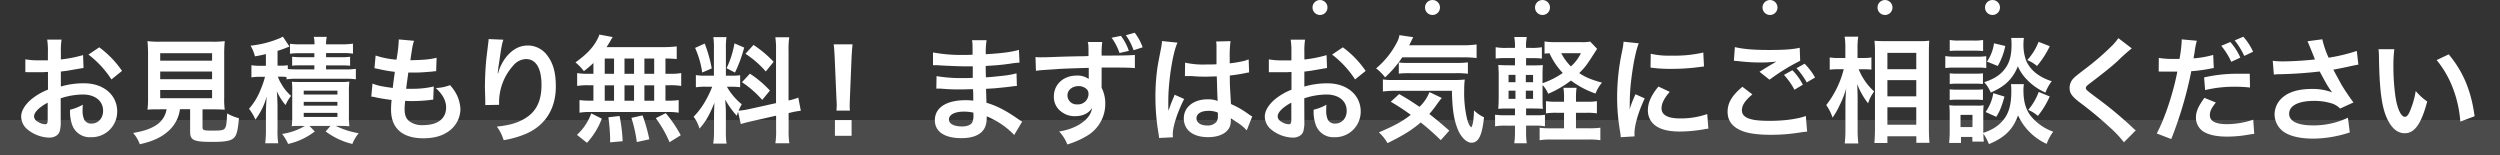
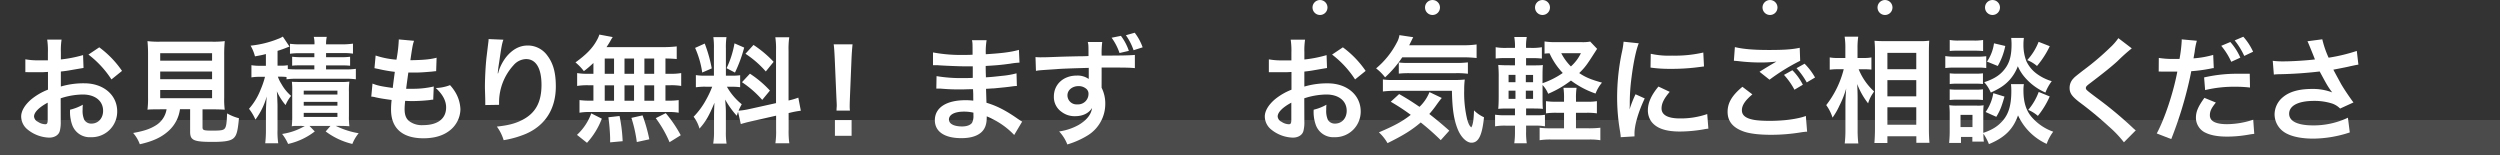
<svg xmlns="http://www.w3.org/2000/svg" id="レイヤー_1" data-name="レイヤー 1" width="1000" height="62" viewBox="0 0 1000 62">
  <rect x="0" y="0" width="1000" height="62" fill="#333333" stroke="none" />
  <defs>
    <style>.cls-1,.cls-2{fill:#fff;}.cls-1{opacity:0.12;}</style>
  </defs>
  <title>common-1-subttl</title>
  <rect class="cls-1" y="48" width="1000" height="14" />
  <path class="cls-2" d="M123.4,392.59a13.69,13.69,0,0,1-.37,3.91c-0.41,1.61-2.07,2.67-4.23,2.67a14.33,14.33,0,0,1-8.69-3.27,6.76,6.76,0,0,1-2.53-5.2c0-2.16,1.43-4.6,4-6.81a24.61,24.61,0,0,1,6.72-3.91l0-7.08c-0.37,0-.37,0-1.89.09-0.69,0-1.33,0-2.48,0-0.69,0-2,0-2.53,0s-1,0-1.15,0a8.65,8.65,0,0,0-1,0l0-5.15a28.2,28.2,0,0,0,5.57.41c0.46,0,1,0,1.61,0,1.1,0,1.33,0,1.84,0v-3a31.47,31.47,0,0,0-.28-5.29h5.75a28.2,28.2,0,0,0-.28,5v2.94a51.32,51.32,0,0,0,8.88-1.75l0.18,5.15c-0.83.14-1.7,0.28-4.88,0.83-1.52.28-2.44,0.41-4.19,0.6v6a31.89,31.89,0,0,1,9.38-1.29c7.68,0,13.16,4.69,13.16,11.23A10.22,10.22,0,0,1,135.46,399a7.43,7.43,0,0,1-7.54-5.11,15.38,15.38,0,0,1-.78-5.89,19.39,19.39,0,0,0,5.11-2,16,16,0,0,0-.09,2,8.86,8.86,0,0,0,.64,4,3.18,3.18,0,0,0,2.9,1.56c2.71,0,4.65-2.16,4.65-5.11,0-4-3.22-6.53-8.14-6.53a29.45,29.45,0,0,0-8.83,1.52Zm-5.2-7.41c-3.45,1.84-5.47,3.86-5.47,5.52a2.54,2.54,0,0,0,1.52,2.12,5.53,5.53,0,0,0,2.94,1c0.78,0,1-.41,1-1.93v-6.72Zm25.49-9.29a39.29,39.29,0,0,0-9.2-9.94l4.32-2.9a39,39,0,0,1,9.11,9.43Z" transform="translate(-99.11 -344.12)" />
  <path class="cls-2" d="M163.1,387.85c-2.21,0-3.77,0-5,.14a35.44,35.44,0,0,0,.23-4.88V366.32a56.11,56.11,0,0,0-.23-5.75,35.21,35.21,0,0,0,4.83.23h21.21a35.54,35.54,0,0,0,4.88-.23,54.53,54.53,0,0,0-.23,5.75v16.79A34.23,34.23,0,0,0,189,388c-1.2-.09-3-0.14-4.88-0.14h-4v7.08c0,1.29.41,1.43,4,1.43s4.46-.18,5-1,0.69-2.39.83-5.89a19.09,19.09,0,0,0,4.74,1.93c-0.46,5.11-.92,6.81-2.07,7.91s-3.27,1.56-8.46,1.56c-7.64,0-9-.64-9-4.09v-9H171.1a14.11,14.11,0,0,1-4.37,8.51c-2.9,2.71-6.4,4.32-11.69,5.52a14.43,14.43,0,0,0-2.67-4.51c4.33-.78,6.76-1.61,9-3a9.21,9.21,0,0,0,4.37-6.49H163.1Zm0.09-19.46h20.75v-3H163.19v3Zm0,7.41h20.75v-3.08H163.19v3.08Zm0,7.59h20.75v-3.27H163.19v3.27Z" transform="translate(-99.11 -344.12)" />
  <path class="cls-2" d="M213.75,374.93a22.09,22.09,0,0,0-2.62-.14h-0.87a13.44,13.44,0,0,0,1.43,2.94,17.64,17.64,0,0,0,3.86,4.74,14.69,14.69,0,0,0-2.21,3.68,23.42,23.42,0,0,1-3.5-5.52c0.14,1.56.14,1.56,0.28,5.47V396a31.69,31.69,0,0,0,.28,5.43h-5.2a43.72,43.72,0,0,0,.28-5.38v-6.49c0-2.25.14-4.65,0.32-6.85a28.42,28.42,0,0,1-4.51,9.25,19.81,19.81,0,0,0-2.58-4.32,25.49,25.49,0,0,0,4.65-7.68,33.79,33.79,0,0,0,1.75-5.11h-1.93a19.31,19.31,0,0,0-3.5.23v-4.88a20,20,0,0,0,3.63.23h2.16v-4.69c-1.38.37-2.07,0.51-4.37,0.92a17.5,17.5,0,0,0-1.75-4.28,40.45,40.45,0,0,0,11-2.71,9,9,0,0,0,1.89-.92l2.67,4-0.78.28a41,41,0,0,1-4,1.43v5.93h1.1a17.43,17.43,0,0,0,3-.18v1.52a37.27,37.27,0,0,0,3.77.14h6.85v-1.61h-5.15c-1.89,0-2.62,0-3.73.14v-3.59a27.35,27.35,0,0,0,3.73.18h5.15V365.4h-5.75a25.27,25.27,0,0,0-4,.23v-4a29.4,29.4,0,0,0,4.37.23h5.43a11,11,0,0,0-.28-3h5.2a12.68,12.68,0,0,0-.28,3h6.3a31.27,31.27,0,0,0,4.46-.28v4a26.24,26.24,0,0,0-4.09-.23h-6.67V367h5.75a28.28,28.28,0,0,0,3.86-.18v3.59c-1.1-.09-1.84-0.14-3.82-0.14h-5.8v1.61h7.64a27.35,27.35,0,0,0,4.28-.23v4.19a29.6,29.6,0,0,0-4.28-.23H218a29.59,29.59,0,0,0-4.28.23v-0.87Zm6.07,19.55c-2.94,0-2.94,0-4,.14a35,35,0,0,0,.18-4.14v-9.8a26.93,26.93,0,0,0-.14-3.86c1.06,0.09,1.89.09,3.82,0.09h15.18a28,28,0,0,0,4-.14,28.17,28.17,0,0,0-.18,4.09v9.57a29.69,29.69,0,0,0,.18,4.19c-1.24-.09-2.39-0.14-3.87-0.14h-1.56a33.38,33.38,0,0,0,9.15,2.94,15.58,15.58,0,0,0-2.53,4.28,29,29,0,0,1-10.67-5l1.93-2.21H222.9l2.12,2.21a27,27,0,0,1-10.67,5,18.56,18.56,0,0,0-2.39-4,25.21,25.21,0,0,0,9.06-3.17h-1.2Zm0.78-12.56h13.48V380.4H220.6v1.52Zm0,4.46h13.48v-1.52H220.6v1.52Zm0,4.51h13.48v-1.61H220.6v1.61Z" transform="translate(-99.11 -344.12)" />
  <path class="cls-2" d="M248.11,377.55c2.12,0.83,3.4,1.1,8.1,1.75,0.18-1.66.6-4.74,0.83-6.44a60.29,60.29,0,0,1-6.58-1.15l-1.56-.32,0.46-5.06a34.88,34.88,0,0,0,8.33,1.66,54.12,54.12,0,0,0,.92-7.64,1.87,1.87,0,0,0,0-.46l6.12,0.55c-0.51,1.43-.64,2.12-1.47,7.77,5.2-.09,7.87-0.32,10.49-1l-0.18,5.38c-0.6,0-.83.09-1.84,0.18-3.31.28-4.79,0.37-6.44,0.37-0.46,0-.87,0-2.85,0-0.46,3.36-.6,4.28-0.87,6.49,1.38,0,1.75,0,2.25,0a36.78,36.78,0,0,0,8.79-.92L272.4,384a5.91,5.91,0,0,0-1.38.14,67,67,0,0,1-6.9.41c-0.74,0-1.15,0-2.94-.09a32.44,32.44,0,0,0-.23,3.27c0,2.25.51,3.68,1.7,4.74a8.37,8.37,0,0,0,5.71,1.7c5.84,0,9.2-2.58,9.2-7.08,0-2.67-1.38-5.24-4.14-7.77a17,17,0,0,0,5.7-1.15,17.65,17.65,0,0,1,2.16,2.9,14.31,14.31,0,0,1,2,6.76,11,11,0,0,1-4.42,8.6c-2.62,2-6.07,3-10.4,3-8.37,0-12.93-4-12.93-11.41a31.33,31.33,0,0,1,.23-3.91c-2.76-.37-4.55-0.64-6.39-1.06a7.79,7.79,0,0,0-1.75-.28Z" transform="translate(-99.11 -344.12)" />
  <path class="cls-2" d="M300.46,360c-0.55,1.56-.78,2.76-1.66,8.88-0.32,1.93-.51,3.5-0.6,4.6h0.14a10.1,10.1,0,0,0,.28-1,18.61,18.61,0,0,1,2.9-5.47c2.53-3.13,5.38-4.69,8.74-4.69a9.63,9.63,0,0,1,7.87,4.14c2.3,3.08,3.31,6.81,3.31,12.24,0,8.88-4.14,15.5-11.87,18.91a39.23,39.23,0,0,1-9,2.58,17.6,17.6,0,0,0-2.71-5.43c4.6-.51,7.27-1.2,10.08-2.62,5.34-2.71,7.77-7.08,7.77-14.08,0-6.62-2.21-10.31-6.17-10.31a6.84,6.84,0,0,0-5,2.44,22.05,22.05,0,0,0-5.8,14.86v1l-5.52.09a3.58,3.58,0,0,0,0-.6v-0.87c0-1.33-.14-4.74-0.14-5.66,0-3.73.28-8.83,0.64-12l0.69-5.7a10.83,10.83,0,0,0,.14-1.56Z" transform="translate(-99.11 -344.12)" />
  <path class="cls-2" d="M336.43,369.36a43.31,43.31,0,0,1-3.77,3.22,20.61,20.61,0,0,0-3.36-3.5c4.32-3.13,6.85-5.7,8.56-8.88a11.41,11.41,0,0,0,1-2.25l5.34,1a14.57,14.57,0,0,0-1,1.66c-0.46.78-.83,1.38-1.47,2.35H364a43.63,43.63,0,0,0,5.8-.28v5.06c-1.52-.14-2.16-0.18-4.51-0.23v6.12h1.79a23.88,23.88,0,0,0,4.51-.28v5.15a24.17,24.17,0,0,0-4.51-.28h-1.79v6.16h0.92a26.53,26.53,0,0,0,4.37-.23v5.06a21.56,21.56,0,0,0-4.28-.28H335a21.18,21.18,0,0,0-4.09.28v-5.06a29.53,29.53,0,0,0,4.51.23h1.06v-6.16h-2a24.78,24.78,0,0,0-4.51.28v-5.15a23.9,23.9,0,0,0,4.51.28h2v-4.28Zm-6.53,28.71a21.89,21.89,0,0,0,5.71-8.6l4.23,2.12a30.3,30.3,0,0,1-5.93,9.66ZM341,373.64h3.73v-6.12H341v6.12Zm0,10.77h3.73v-6.16H341v6.16Zm2.16,16.65v-1.89a79.82,79.82,0,0,0-.69-8.14l4.46-.51a62.09,62.09,0,0,1,1.24,10.08Zm9.57-27.42v-6.12h-3.82v6.12h3.82Zm0,10.77v-6.16h-3.82v6.16h3.82Zm1.1,16.52a53.25,53.25,0,0,0-2.16-9.66l4.46-1a63.78,63.78,0,0,1,2.71,9.57Zm6.95-27.28v-6.12h-3.91v6.12h3.91Zm0,10.77v-6.16h-3.91v6.16h3.91ZM366.93,401a45.89,45.89,0,0,0-5.52-9.62l4-2a51.51,51.51,0,0,1,6,8.83Z" transform="translate(-99.11 -344.12)" />
  <path class="cls-2" d="M394.34,388.87c-0.23.6-.28,0.83-0.51,1.56a34,34,0,0,1-4.65-6.49c0.23,3.13.28,3.77,0.28,5.24v7.59a27.16,27.16,0,0,0,.28,4.78h-5.34a29.74,29.74,0,0,0,.32-4.88v-5.94c0-1.84.09-4,.18-5.52-2.07,5.06-3.54,7.64-6,10.35a13.86,13.86,0,0,0-2.35-4.74,30.28,30.28,0,0,0,5-6.81,38.84,38.84,0,0,0,2.44-5.2H381.6a23.79,23.79,0,0,0-4.14.23v-4.88a22.84,22.84,0,0,0,4.14.23h3.08v-10.9a28.39,28.39,0,0,0-.23-4.51h5.25a27.4,27.4,0,0,0-.23,4.46v10.95h2.16a23.28,23.28,0,0,0,3.54-.18V379a26.74,26.74,0,0,0-3.63-.18h-1.66a24.43,24.43,0,0,0,5.93,7,27,27,0,0,0-1.29,2.58,30.73,30.73,0,0,0,4.23-.64l10.77-2.39v-21a31.42,31.42,0,0,0-.28-5.34h5.57a32.46,32.46,0,0,0-.28,5.29v20a28,28,0,0,0,3.91-1.15l1,5.24a33.67,33.67,0,0,0-4.42.83l-0.46.09V396a33.67,33.67,0,0,0,.28,5.43h-5.57a33.29,33.29,0,0,0,.28-5.47v-5.57l-9.75,2.21c-2,.46-3.36.83-4.37,1.15ZM381,361.54a56,56,0,0,1,2.81,9.94L380,373.13a37.13,37.13,0,0,0-2.85-9.85Zm15.78,1.61a55.65,55.65,0,0,1-3.68,10l-3.36-1.75a38.28,38.28,0,0,0,3.17-9.94Zm2.3,10.44a42,42,0,0,1,8,6.76L404,384.08a40.24,40.24,0,0,0-8.1-7.08Zm1.43-11.5a44.69,44.69,0,0,1,8.05,6.76l-3.13,3.86a38.85,38.85,0,0,0-8.14-7.08Z" transform="translate(-99.11 -344.12)" />
  <path class="cls-2" d="M433.72,388.36c0-1,.09-1.43.09-2s0-.51-0.14-3.27L433,367.47c-0.09-2-.23-4.32-0.41-5.61h7.54c-0.14,1.24-.32,3.63-0.41,5.61l-0.64,15.64c-0.09,2.67-.09,2.67-0.09,3.31a16.47,16.47,0,0,0,.09,1.93h-5.38Zm-0.64,10.08v-6.3h6.67v6.3h-6.67Z" transform="translate(-99.11 -344.12)" />
  <path class="cls-2" d="M504.79,398.11a31.06,31.06,0,0,0-8.51-6.3,20.59,20.59,0,0,0-2.48-1.15v0.51c0,2.9-.83,4.88-2.58,6.21s-4.23,2-7.59,2c-6.72,0-10.58-2.62-10.58-7.18,0-5,4.55-8,12.28-8a24.1,24.1,0,0,1,3.08.18,8.89,8.89,0,0,0,0-1.1v-1c0-.64,0-0.64-0.09-2.48-2.21,0-3.63.09-4.6,0.09-2.81,0-4.51,0-8.33-.32-0.6,0-1.06,0-1.75,0l0.09-5a59.28,59.28,0,0,0,10.72.78c0.92,0,2.48,0,3.77-.09,0-.41,0-2,0-4.6-1.47,0-2.21,0-2.9,0-2.25,0-8.19-.23-11.27-0.46-0.51,0-.87,0-1,0h-0.74l0-5.11a60.47,60.47,0,0,0,12.38,1c0.74,0,2.3,0,3.45-.09,0-4.6,0-4.65-.23-5.8h5.84a28.47,28.47,0,0,0-.32,5.61c6.26-.37,10.26-0.87,13.25-1.75l0.23,5.11a28.72,28.72,0,0,0-3.63.41c-4,.55-5.84.69-9.89,0.92,0,1.15,0,1.7.09,4.55,2.3-.14,2.3-0.14,6.53-0.6a34,34,0,0,0,5.71-1l0.14,5.06c-0.78,0-1.93.18-3,.32-0.69.09-2.76,0.32-6.21,0.64-0.64,0-1.33.09-3.13,0.18,0.14,4.46.14,4.46,0.18,5.57,4,1.2,7.64,3,12.61,6.49,0.78,0.51,1,.69,1.66,1.06Zm-20.1-9.34c-3.73,0-6,1.2-6,3.17,0,1.7,2,2.76,5.24,2.76,1.93,0,3.36-.55,4-1.47a5.83,5.83,0,0,0,.55-2.94v-1.1A16.13,16.13,0,0,0,484.69,388.77Z" transform="translate(-99.11 -344.12)" />
  <path class="cls-2" d="M539.75,378.15c0,0.14,0,.55,0,1.06a14,14,0,0,1,1.47,6.49,14.78,14.78,0,0,1-6.85,12.47,34.11,34.11,0,0,1-8.33,3.73,16,16,0,0,0-3.27-5.2,22.72,22.72,0,0,0,7.82-2.62c3.13-1.84,5-4.14,5.34-6.76-1.33,2.12-3.73,3.27-6.76,3.27a8.48,8.48,0,0,1-5.34-1.66,7.19,7.19,0,0,1-3.17-6.21c0-4.88,3.82-8.37,9.16-8.37a7.69,7.69,0,0,1,4.79,1.38,1.56,1.56,0,0,1,0-.55c0-.09,0-2.62,0-3.91-6.58.18-10.9,0.32-12.93,0.51-6.95.46-6.95,0.46-8.19,0.69l-0.18-5.52a20,20,0,0,0,2.25.09c1.15,0,1.89,0,7.82-.23,3-.09,3.45-0.09,7.22-0.18,1.52,0,1.52,0,3.91-.09,0-4.37,0-4.42-.28-5.61H540a35,35,0,0,0-.23,5.43c8,0,11.59-.09,13.29-0.28l0,5.29c-1.7-.18-3.91-0.23-7.73-0.23-1.1,0-1.93,0-5.57,0v3Zm-13.66,4.09a3.63,3.63,0,0,0,3.91,3.63,4.19,4.19,0,0,0,4.51-4.14,2.55,2.55,0,0,0-.87-2.07,4.67,4.67,0,0,0-3.08-1.1C528,378.56,526.09,380.17,526.09,382.24Zm21.39-23.78a21.08,21.08,0,0,1,3.17,6l-3.73.87a22.82,22.82,0,0,0-3.17-6.12Zm5.06,5.75a23.17,23.17,0,0,0-3.08-6l3.54-1a21.24,21.24,0,0,1,3.17,5.84Z" transform="translate(-99.11 -344.12)" />
-   <path class="cls-2" d="M562.75,399.31a16.65,16.65,0,0,0-.23-1.79,87.26,87.26,0,0,1-1.24-14.63,82.28,82.28,0,0,1,.87-12.19c0.23-1.38.23-1.38,1.24-6.58a24.65,24.65,0,0,0,.51-3.4v-0.18l6.21,0.64c-1.89,4-3.63,15.09-3.68,23.09,0,1.66,0,1.66,0,2.39v0.74a7.85,7.85,0,0,1,0,1h0c0.23-.51.23-0.51,0.55-1.33,0.09-.32.32-0.83,0.55-1.56,0.41-1,.41-1,0.87-2.07a8.8,8.8,0,0,0,.55-1.43l3.82,1.7c-2.71,5.34-4.55,11-4.55,14.08a9,9,0,0,0,.09,1.24Zm10.4-30.13a33.18,33.18,0,0,0,8.33.74c1.61,0,2.62,0,4.23-.09,0-2.71,0-5,0-6.9a12.89,12.89,0,0,0-.14-2.21l5.75-.14a45.11,45.11,0,0,0-.32,6.76v2.12a46.24,46.24,0,0,0,6.21-1.1l1-.37,0.37-.09,0.18,5.2a8,8,0,0,0-1.33.23c-1.56.32-4,.74-6.39,1v1c0,2.58,0,2.67.46,10.4a36.66,36.66,0,0,1,7.22,4.19,8.73,8.73,0,0,0,1.29.78l-2.21,5.57a17.23,17.23,0,0,0-3.45-2.94l-2.9-1.89v0.64a8.06,8.06,0,0,1-.37,2.58c-1.06,2.71-4.28,4.32-8.74,4.32-6,0-9.71-2.85-9.71-7.54,0-4.46,3.91-7.59,9.48-7.59a10.92,10.92,0,0,1,4.09.64c-0.14-1.15-.18-3.4-0.37-9.8-1.84,0-2.94.09-4.14,0.09-1.7,0-3.54,0-5.71-.23-0.64,0-1.15,0-1.38,0a6.87,6.87,0,0,0-.78,0,2.12,2.12,0,0,0-.46,0,0.81,0.81,0,0,0-.28,0Zm9.34,19.28c-2.94,0-4.79,1.15-4.79,3,0,1.7,1.66,2.85,4.23,2.85a4.52,4.52,0,0,0,3.73-1.43,3.86,3.86,0,0,0,.6-2.48v-1.24A9.63,9.63,0,0,0,582.49,388.45Z" transform="translate(-99.11 -344.12)" />
  <path class="cls-2" d="M620.85,392.59a13.69,13.69,0,0,1-.37,3.91c-0.41,1.61-2.07,2.67-4.23,2.67a14.33,14.33,0,0,1-8.69-3.27,6.76,6.76,0,0,1-2.53-5.2c0-2.16,1.43-4.6,4-6.81A24.61,24.61,0,0,1,615.7,380l0-7.08c-0.37,0-.37,0-1.89.09-0.69,0-1.33,0-2.48,0-0.69,0-2,0-2.53,0s-1,0-1.15,0a8.65,8.65,0,0,0-1,0l0-5.15a28.2,28.2,0,0,0,5.57.41c0.46,0,1,0,1.61,0,1.1,0,1.33,0,1.84,0v-3a31.47,31.47,0,0,0-.28-5.29h5.75a28.2,28.2,0,0,0-.28,5v2.94a51.32,51.32,0,0,0,8.88-1.75l0.18,5.15c-0.83.14-1.7,0.28-4.88,0.83-1.52.28-2.44,0.41-4.19,0.6v6a31.9,31.9,0,0,1,9.38-1.29c7.68,0,13.16,4.69,13.16,11.23A10.22,10.22,0,0,1,632.9,399a7.43,7.43,0,0,1-7.54-5.11,15.38,15.38,0,0,1-.78-5.89,19.39,19.39,0,0,0,5.11-2,16,16,0,0,0-.09,2,8.85,8.85,0,0,0,.64,4,3.18,3.18,0,0,0,2.9,1.56c2.71,0,4.65-2.16,4.65-5.11,0-4-3.22-6.53-8.14-6.53a29.45,29.45,0,0,0-8.83,1.52Zm-5.2-7.41c-3.45,1.84-5.47,3.86-5.47,5.52a2.54,2.54,0,0,0,1.52,2.12,5.53,5.53,0,0,0,2.94,1c0.78,0,1-.41,1-1.93v-6.72Zm25.49-9.29a39.29,39.29,0,0,0-9.2-9.94l4.32-2.9a39,39,0,0,1,9.11,9.43Z" transform="translate(-99.11 -344.12)" />
  <path class="cls-2" d="M660,367.06a43,43,0,0,1-6.86,8,18.91,18.91,0,0,0-3.59-3.59,33.45,33.45,0,0,0,8.33-10.4,8.42,8.42,0,0,0,1-2.9l5.52,0.83c-0.41.78-.41,0.78-1.61,3.22H684a37.23,37.23,0,0,0,5.75-.32v5.43a47.81,47.81,0,0,0-5.75-.28H660Zm15.41,33.12a100.77,100.77,0,0,0-8-7.08c-3.54,3-6.67,5-13.29,8.28a17.65,17.65,0,0,0-3.45-4.32c6.26-2.67,9.39-4.37,12.74-7a80.88,80.88,0,0,0-8-5.24l3.36-3.08c3.36,1.93,4.88,2.9,8.14,5.11a16.82,16.82,0,0,0,4-5.89l4.92,2.35c-0.46.51-1,1.2-2,2.58a38,38,0,0,1-3,3.82c2.81,2.21,5.11,4.09,8,6.67Zm-17.85-19.74a38.8,38.8,0,0,0-5.29.28v-4.83a22.73,22.73,0,0,0,4,.23h23.37a47.08,47.08,0,0,0,5.38-.18,31.57,31.57,0,0,0-.23,4.19A45.25,45.25,0,0,0,686,391.95c0.55,1.79.83,2.39,1.61,3.13,0.64-.87,1-3,1.1-6.81a13.79,13.79,0,0,0,4,2.76c-0.74,7.22-2.16,10.17-5,10.17-2.07,0-4.42-2.39-5.71-5.89-1.43-3.77-2-8.1-2.12-14.86H657.56Zm1.1-11.32a29.06,29.06,0,0,0,3.45.18h19.28a38.46,38.46,0,0,0,4.88-.23v4.55a34.32,34.32,0,0,0-4.88-.23H663a38.19,38.19,0,0,0-4.37.18v-4.46Z" transform="translate(-99.11 -344.12)" />
  <path class="cls-2" d="M709.54,397a28.38,28.38,0,0,0,.28,4.42h-5a32.33,32.33,0,0,0,.28-4.65v-2.39h-3.63a22.64,22.64,0,0,0-4.33.28V390a27,27,0,0,0,4.33.23h3.63v-2.71h-2c-2,0-3.08,0-4.69.14,0.14-1.56.18-3.08,0.18-5.29v-7.27a48.52,48.52,0,0,0-.18-5c1.29,0.09,2.35.14,4.69,0.14h2v-2.9h-3.4a38.88,38.88,0,0,0-4.32.18V363a21.78,21.78,0,0,0,4.32.28h3.4a22.08,22.08,0,0,0-.28-4.37h5a20.13,20.13,0,0,0-.28,4.37h2a22.06,22.06,0,0,0,4.32-.28v4.55a34.39,34.39,0,0,0-4.32-.18h-2v2.9h2.53c2.25,0,3.08,0,4.19-.14-0.09,1.2-.14,2.07-0.14,4.69v2.58a32.64,32.64,0,0,0,8.1-4.09,28.09,28.09,0,0,1-5.29-7.87,18,18,0,0,0-2,.14v-4.88a29.3,29.3,0,0,0,4.65.28h10.21a15.77,15.77,0,0,0,3.4-.23l2.76,2.9c-0.37.6-.64,1-1.15,1.79-3,4.69-3.63,5.57-6,7.91,2.48,1.66,4.6,2.58,9.11,3.82a14.79,14.79,0,0,0-2.58,4.37,35.71,35.71,0,0,1-9.84-5.2,40.8,40.8,0,0,1-9.11,5.29,11.2,11.2,0,0,0-2.25-3.5v4.42c0,2.25,0,3.82.14,5.11-1.15-.09-2-0.14-4.28-0.14h-2.44v2.71h3.86a23,23,0,0,0,3.68-.18v4.6a19.53,19.53,0,0,0-3.86-.28h-3.68V397Zm-7-22.91V377h2.76v-2.94H702.5Zm0,6.3v3.27h2.76v-3.27H702.5Zm9.8-3.36v-2.94h-2.9V377h2.9Zm0,6.63v-3.27h-2.9v3.27h2.9Zm21.53,1.15a21.42,21.42,0,0,0,4-.23v4.88a26.24,26.24,0,0,0-4.09-.23h-4.28v6.21h5.15a39.32,39.32,0,0,0,4.6-.23v5a25.87,25.87,0,0,0-4.6-.28h-15a26.69,26.69,0,0,0-4.69.28v-5a28.93,28.93,0,0,0,4.42.23h5.34v-6.21h-2.94a28.08,28.08,0,0,0-4.28.23v-4.88a26.87,26.87,0,0,0,4.37.23h2.85v-1.15a26.76,26.76,0,0,0-.23-4.42h5.25a26.42,26.42,0,0,0-.23,4.42v1.15h4.37Zm-10.26-19.41a20.9,20.9,0,0,0,3.86,5.29,16.92,16.92,0,0,0,4-5.29h-7.82Z" transform="translate(-99.11 -344.12)" />
  <path class="cls-2" d="M747.39,399c0-.83-0.09-1.1-0.23-2.16a80.25,80.25,0,0,1-1.2-13.76,88.33,88.33,0,0,1,1.89-18,30.08,30.08,0,0,0,.69-4.28l6.07,0.64c-1.1,2.71-2.16,7.87-2.9,13.76a76.8,76.8,0,0,0-.69,10.17c0,1,0,1.38-.09,2.53a46.79,46.79,0,0,1,2.39-6.07l3.68,1.66c-2.53,5.34-4.09,10.67-4.09,13.94,0,0.28,0,.64,0,1.24ZM767,380.86c-2.3,2.67-3.27,4.65-3.27,6.63,0,2.62,2.53,4,7.32,4A32.34,32.34,0,0,0,782,389.74l0.46,5.84a15.46,15.46,0,0,0-1.89.28,56.71,56.71,0,0,1-9.52.87c-5.71,0-9.38-1.29-11.41-4a7.71,7.71,0,0,1-1.38-4.51c0-3,1.38-6.07,4.23-9.48Zm-7.59-15.23a33.17,33.17,0,0,0,8.51.74,50.73,50.73,0,0,0,12.51-1.24l0.28,5.57-3.27.41a82.37,82.37,0,0,1-9.84.55,54.59,54.59,0,0,1-8.28-.51Z" transform="translate(-99.11 -344.12)" />
  <path class="cls-2" d="M800.06,381.87c-2.9,2.44-4.19,4.37-4.19,6.35,0,3,3.36,4.28,11.13,4.28,5.47,0,11.5-.83,14.45-2l0.51,6.3c-0.78,0-1.06.09-2,.18a74.24,74.24,0,0,1-12.42,1.06c-5,0-9.06-.51-11.5-1.52-4-1.56-5.89-4.09-5.89-7.68s1.79-6.58,5.93-10Zm-7-18.91c3.54,0.83,7.64,1.15,13.8,1.15,5.84,0,9.11-.23,12.14-0.87l0.18,5.2A79.72,79.72,0,0,0,806.92,376l-4-3.17c2.39-1.52,4.65-2.85,6.76-4.09a49.06,49.06,0,0,1-6.9.37,72.48,72.48,0,0,1-8.42-.55c-0.92-.09-1.06-0.09-1.7-0.14Zm23,9.25a22.57,22.57,0,0,1,4.19,5.8l-3.36,2a28.53,28.53,0,0,0-4.19-5.93Zm5.75,4.88a30.86,30.86,0,0,0-4.09-5.7l3.22-1.79a25,25,0,0,1,4.19,5.52Z" transform="translate(-99.11 -344.12)" />
  <path class="cls-2" d="M842.57,371.8a24.28,24.28,0,0,0,6.17,8.88c-0.23.37-.41,0.69-0.55,0.87a14.07,14.07,0,0,0-1.84,3.91,30.11,30.11,0,0,1-4.37-7.73c0.14,2.67.18,3.77,0.18,6.3v11.82a46.24,46.24,0,0,0,.28,5.66H837a46.56,46.56,0,0,0,.28-5.66v-9.48c0-2,.14-5.29.32-6.9a38.19,38.19,0,0,1-2.76,7,27.11,27.11,0,0,1-2.71,4.69,17.64,17.64,0,0,0-2.53-5,38.44,38.44,0,0,0,7-14.35h-2.25A22.57,22.57,0,0,0,831,372v-4.92a16.26,16.26,0,0,0,3.4.23h2.85v-3.73a29.64,29.64,0,0,0-.28-4.78h5.43a31.11,31.11,0,0,0-.28,4.74v3.77h2.62a13.63,13.63,0,0,0,2.94-.23v4.88c-1.06-.09-1.84-0.14-2.9-0.14h-2.25Zm6.3,29.54c0.14-1.7.23-3.63,0.23-5.89V365.31c0-1.56,0-2.67-.18-4.88,1.24,0.09,2.12.14,4.09,0.14h13.8a27.28,27.28,0,0,0,4-.18c-0.09,1.33-.14,2.58-0.14,4.69V395.4c0,2.44.09,4.42,0.23,5.84h-5.25v-2.62H854.07v2.71h-5.2Zm5.2-29.54h11.55v-6.53H854.07v6.53Zm0,10.86h11.55v-6.49H854.07v6.49Zm0,11.36h11.55v-7H854.07v7Z" transform="translate(-99.11 -344.12)" />
  <path class="cls-2" d="M877.25,366.55a20.27,20.27,0,0,0,3.68.23h9a25,25,0,0,0,3.68-.18v4.74a21.12,21.12,0,0,0-3.5-.18h-9.2a27.47,27.47,0,0,0-3.68.18v-4.78Zm31.42,11.18a15.11,15.11,0,0,0-.18,2.58c0,4.55,1,7.87,3.17,10.49a20.38,20.38,0,0,0,8.74,6,18.09,18.09,0,0,0-2.62,4.88,23.22,23.22,0,0,1-11.46-11.41c-1.93,5.52-5.29,8.88-11.64,11.5a20.85,20.85,0,0,0-2.21-4.19c0,1.66.09,2.16,0.18,3.17h-4.6V398.9h-4.55v2.39h-4.74c0.14-1.43.23-3,.23-4.51v-7a29.76,29.76,0,0,0-.18-3.59,18.72,18.72,0,0,0,3.08.18h7.91a14.08,14.08,0,0,0,2.76-.14,27.48,27.48,0,0,0-.14,3.31v7.73c3.63-1.24,5.84-2.62,7.82-4.92,2.39-2.76,3.4-6.35,3.4-11.73a24.08,24.08,0,0,0-.14-2.85h5.15ZM879,360.11a19.6,19.6,0,0,0,3.73.23h5.89a19.89,19.89,0,0,0,3.73-.23v4.42c-1.24-.09-2.07-0.14-3.73-0.14h-5.89c-1.66,0-2.62,0-3.73.14v-4.42Zm0,13.34a23.23,23.23,0,0,0,2.9.14h7.54a21,21,0,0,0,2.85-.14v4.28a22.91,22.91,0,0,0-2.85-.14h-7.54a23.23,23.23,0,0,0-2.9.14v-4.28Zm0,6.4a23.35,23.35,0,0,0,2.9.14h7.54a21.07,21.07,0,0,0,2.85-.14v4.28a22.73,22.73,0,0,0-2.9-.14h-7.5a23.23,23.23,0,0,0-2.9.14v-4.28Zm4.32,15.09h4.78v-4.88h-4.78v4.88Zm25.35-35.65a17.19,17.19,0,0,0-.18,2.62,17.85,17.85,0,0,0,1.15,6.63,13.07,13.07,0,0,0,4.33,5.2,19.13,19.13,0,0,0,5.84,2.85,18.66,18.66,0,0,0-2.53,4.55,23.09,23.09,0,0,1-7.82-5.61,17.53,17.53,0,0,1-3.22-4.92,17.28,17.28,0,0,1-3.17,5.34c-1.93,2.16-3.91,3.5-7.64,5.2A14.92,14.92,0,0,0,892.8,377c4.46-1.47,7-3.27,8.93-6.3,1.43-2.3,2-5,2-8.83a23.59,23.59,0,0,0-.14-2.58h5.11Zm-7.77,23.46c-1.2,4.19-1.79,5.66-3.27,8.1l-4.28-1.93a17.77,17.77,0,0,0,3.08-7.54Zm0.32-20.24a26.57,26.57,0,0,1-3,8l-4.32-1.75a16.89,16.89,0,0,0,2.81-7.31Zm17.8,0.09a36.69,36.69,0,0,1-5.11,7.91,13.82,13.82,0,0,0-3.91-2.35,23,23,0,0,0,4.55-7.31ZM919,382.7a33.92,33.92,0,0,1-4.74,7.77,14.63,14.63,0,0,0-3.86-2.39,23.57,23.57,0,0,0,4.19-7.18Z" transform="translate(-99.11 -344.12)" />
  <path class="cls-2" d="M951.82,363.47a70.08,70.08,0,0,0-5.66,5.06c-2.35,2.16-5.57,4.74-10.95,8.83-1.43,1.06-1.75,1.43-1.75,1.93,0,0.69.09,0.78,4.14,3.82a154.61,154.61,0,0,1,14.49,12,11.56,11.56,0,0,0,1.33,1.15l-4.74,4.78a44.38,44.38,0,0,0-6-6.3,146,146,0,0,0-11.87-9.8c-3-2.35-3.86-3.59-3.86-5.7a5.38,5.38,0,0,1,1.52-3.73c0.6-.64.64-0.69,4-3.31a103.07,103.07,0,0,0,10.63-9,22.8,22.8,0,0,0,3.36-3.82Z" transform="translate(-99.11 -344.12)" />
  <path class="cls-2" d="M962.63,367.29a36.61,36.61,0,0,0,6.16.41c0.55,0,1.06,0,2.12,0a55.84,55.84,0,0,0,.87-7,6.26,6.26,0,0,0,0-.83l6.07,0.55a26.08,26.08,0,0,0-.87,4.42c-0.23,1.29-.28,1.56-0.46,2.62a38.16,38.16,0,0,0,7.87-1.38l0.23,5.29c-0.37,0-.37,0-1.47.23a62.79,62.79,0,0,1-7.54,1c-0.51,2.85-1.66,7.73-2.85,11.92a156,156,0,0,1-5.15,15.23l-5.8-2.25c3.17-5.84,6.72-16.56,8.23-24.75a3.9,3.9,0,0,1-.6,0h-2.67c-0.23,0-.69,0-1.47,0s-1.47,0-1.84,0a6.89,6.89,0,0,0-.87,0Zm22.82,17.85c-1.84,2.3-2.39,3.45-2.39,5.11,0,2.35,2.3,3.54,6.9,3.54A33.77,33.77,0,0,0,1000.4,392l0.41,5.66c-0.83.09-1.2,0.14-2.25,0.32a49.29,49.29,0,0,1-8.56.78c-4.09,0-7-.6-9.25-1.84a6.65,6.65,0,0,1-3.27-5.66c0-2.48.87-4.51,3.4-8Zm13.66-6a47.89,47.89,0,0,0-5.8-.32,49.65,49.65,0,0,0-12.15,1.33l-0.41-5.06a59,59,0,0,1,13.71-1.47c1.24,0,1.66,0,4.55,0Zm-7.87-18.22a23.55,23.55,0,0,1,4,6.26l-3.63,1.66a27.55,27.55,0,0,0-4-6.39Zm5.57,5.57a30.23,30.23,0,0,0-3.82-6.21l3.45-1.47a23.78,23.78,0,0,1,3.91,6Z" transform="translate(-99.11 -344.12)" />
  <path class="cls-2" d="M1008.21,368.44a31.55,31.55,0,0,0,4.46.23c3.45,0,9.57-.41,12.42-0.78-0.78-2-2.76-6.9-3-7.27l5.94-.78a38.45,38.45,0,0,0,2.53,7.36,69.94,69.94,0,0,0,11.27-2.71l0.64,5.48c-1.2.18-1.7,0.32-3.27,0.64q-1,.28-6.76,1.38c1.66,3.08,2.71,5,3.17,5.84,1.24,2.12,3.27,5.11,4.88,7.27l-5.34,2.44a8.13,8.13,0,0,0-3.17-2,23,23,0,0,0-7.27-1.06c-6.26,0-9.94,1.89-9.94,5.15,0,3,3.4,4.65,9.66,4.65a32,32,0,0,0,13.85-3.08l0.74,5.89a47.5,47.5,0,0,1-14.58,2.48c-5.89,0-10.44-1.24-12.79-3.5a8.58,8.58,0,0,1-2.71-6.21,9,9,0,0,1,3.31-6.85c2.67-2.25,6.49-3.31,11.73-3.31a21.38,21.38,0,0,1,8,1.38c-1.89-2.58-1.93-2.71-5-8.37a160.5,160.5,0,0,1-16.33,1.1,17.22,17.22,0,0,0-2,.14Z" transform="translate(-99.11 -344.12)" />
-   <path class="cls-2" d="M1056.84,363.79a53.4,53.4,0,0,0-.37,7,86.12,86.12,0,0,0,.87,12.33c0.78,4.78,2.25,7.73,3.73,7.73,0.69,0,1.33-.69,1.89-2a33.88,33.88,0,0,0,2.44-8.33,22.72,22.72,0,0,0,4.6,4.19c-2.39,9-5.06,12.7-9,12.7-3.08,0-5.57-2.25-7.41-6.67-1.89-4.6-2.71-11.27-2.9-24a22,22,0,0,0-.18-2.94h6.3Zm21.76,2.07c5.8,6.95,9,14.63,10.35,24.75l-5.71,2.16a46.61,46.61,0,0,0-2.94-13.3,40.13,40.13,0,0,0-6.53-11.32Z" transform="translate(-99.11 -344.12)" />
  <circle class="cls-2" cx="573" cy="3" r="3" />
  <circle class="cls-2" cx="708" cy="3" r="3" />
  <circle class="cls-2" cx="754" cy="3" r="3" />
  <circle class="cls-2" cx="797" cy="3" r="3" />
  <circle class="cls-2" cx="528" cy="3" r="3" />
  <circle class="cls-2" cx="617" cy="3" r="3" />
</svg>